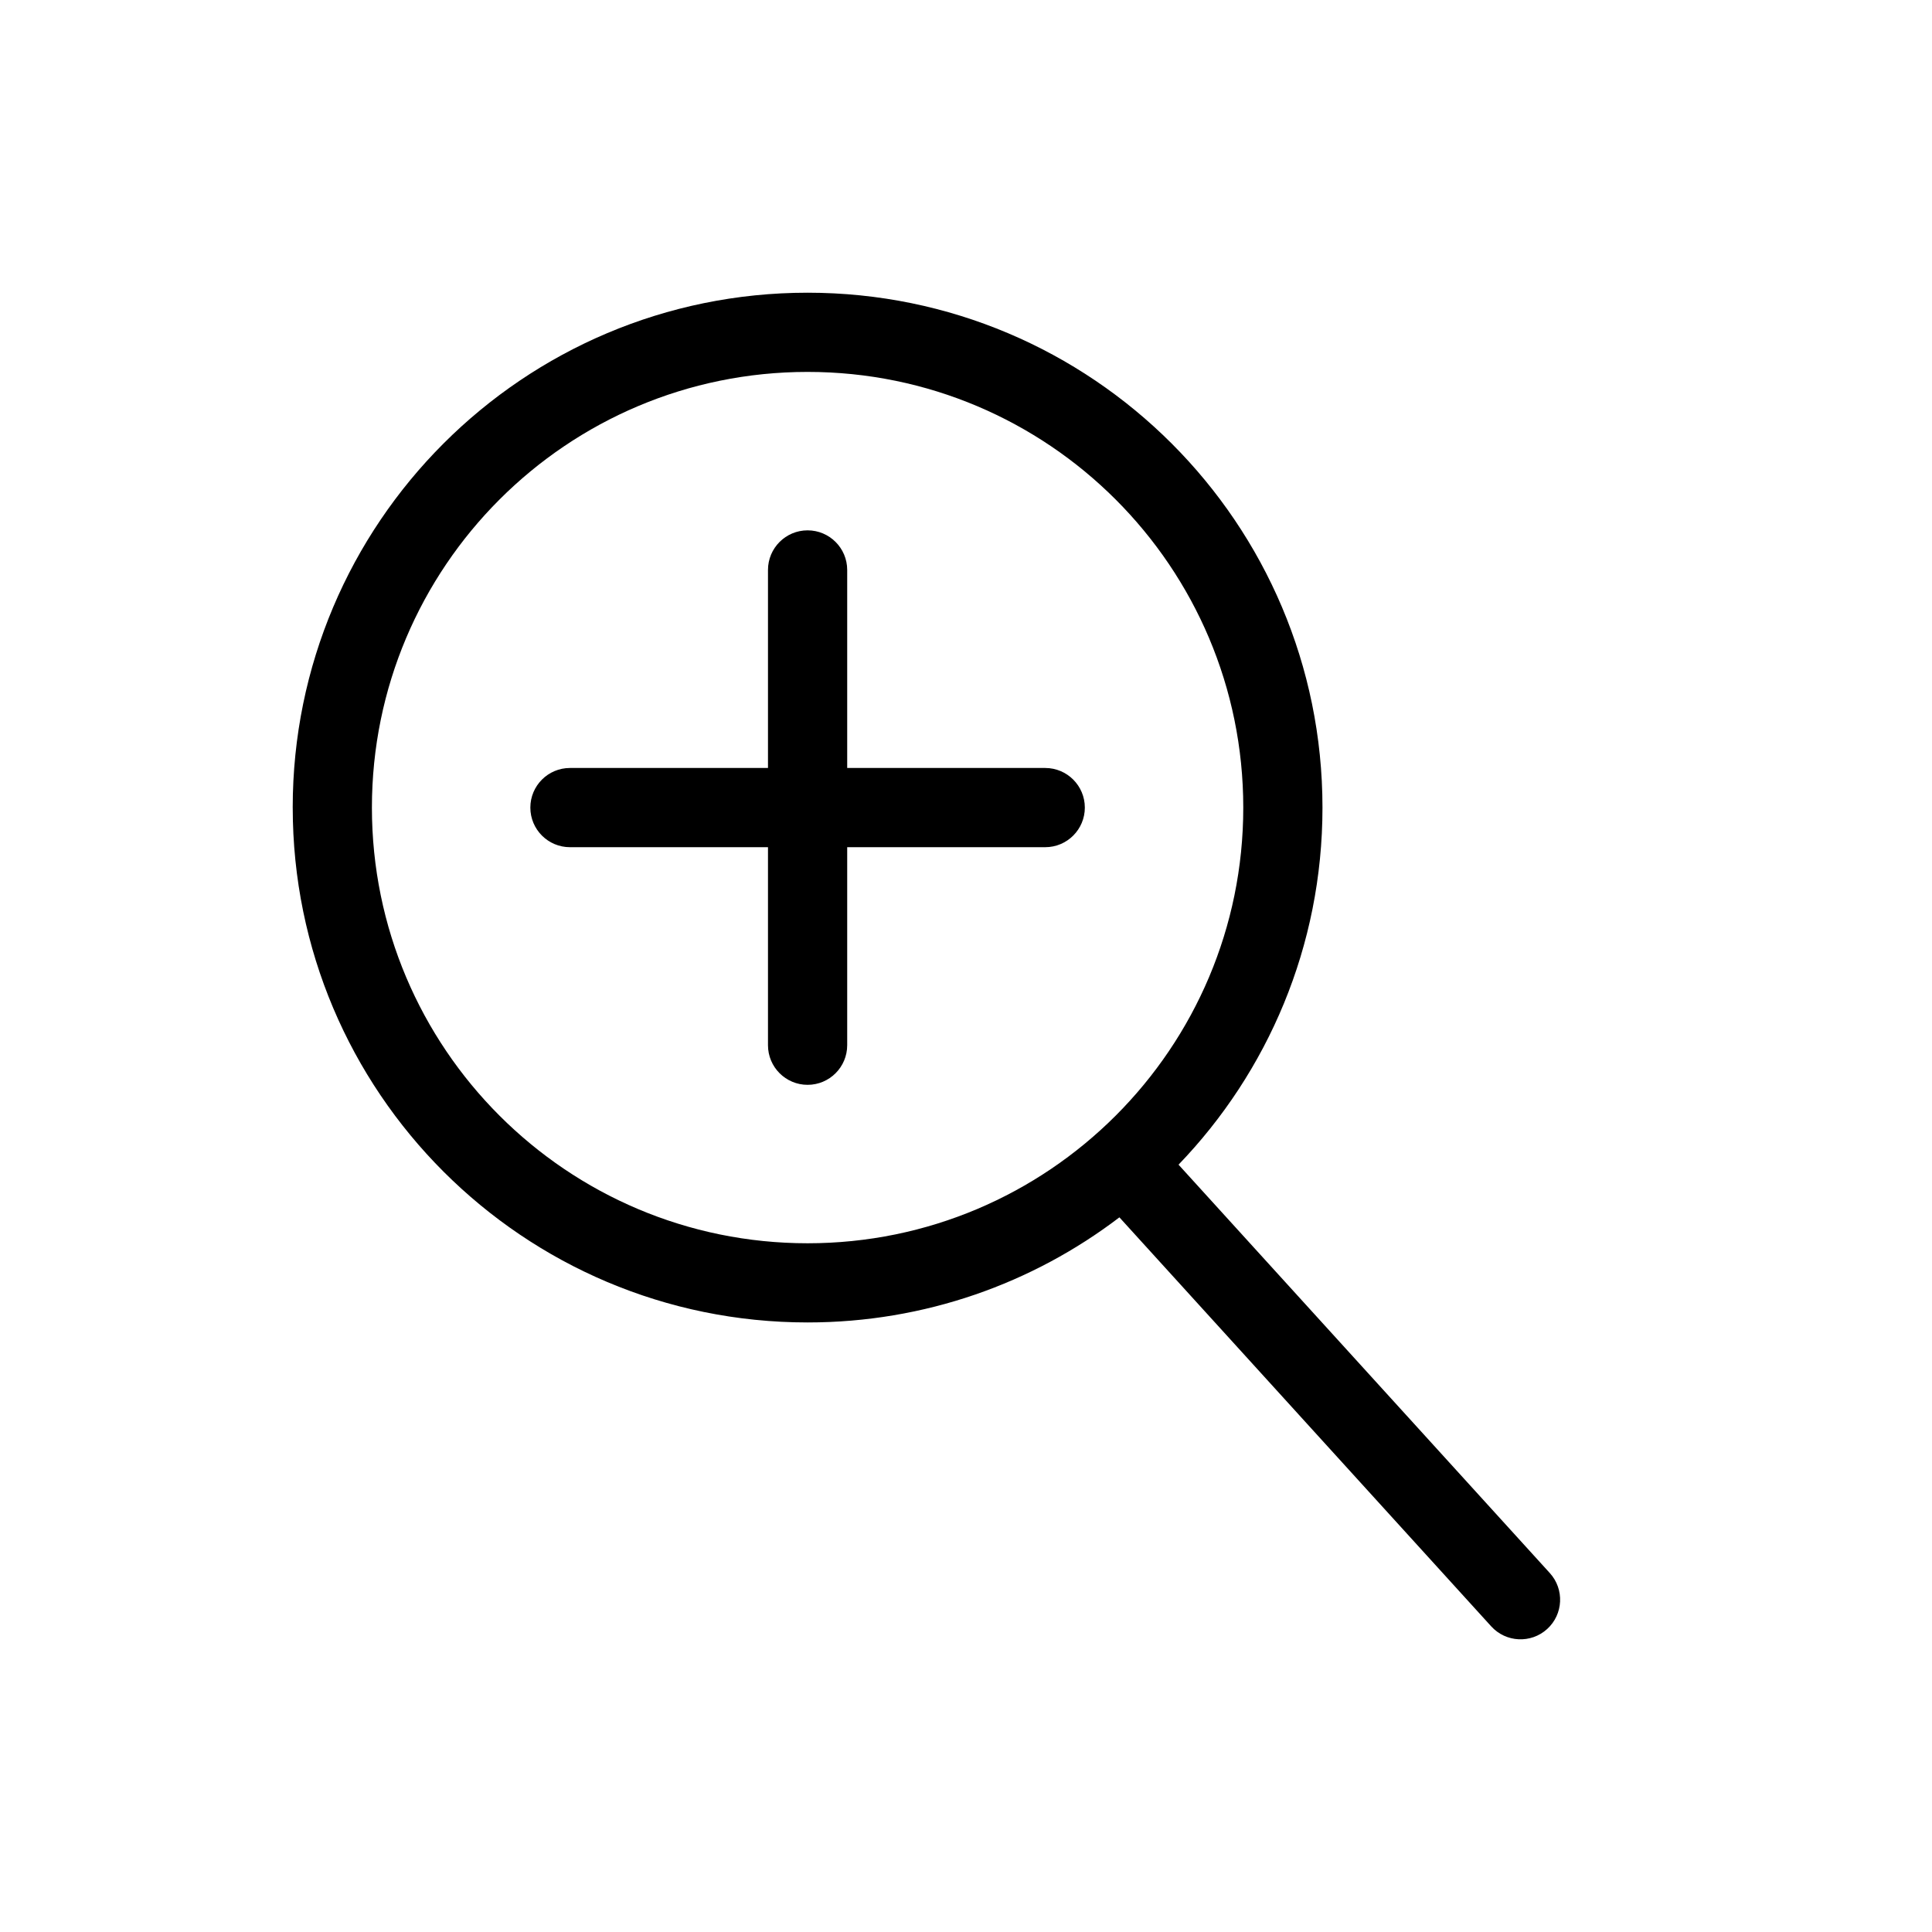
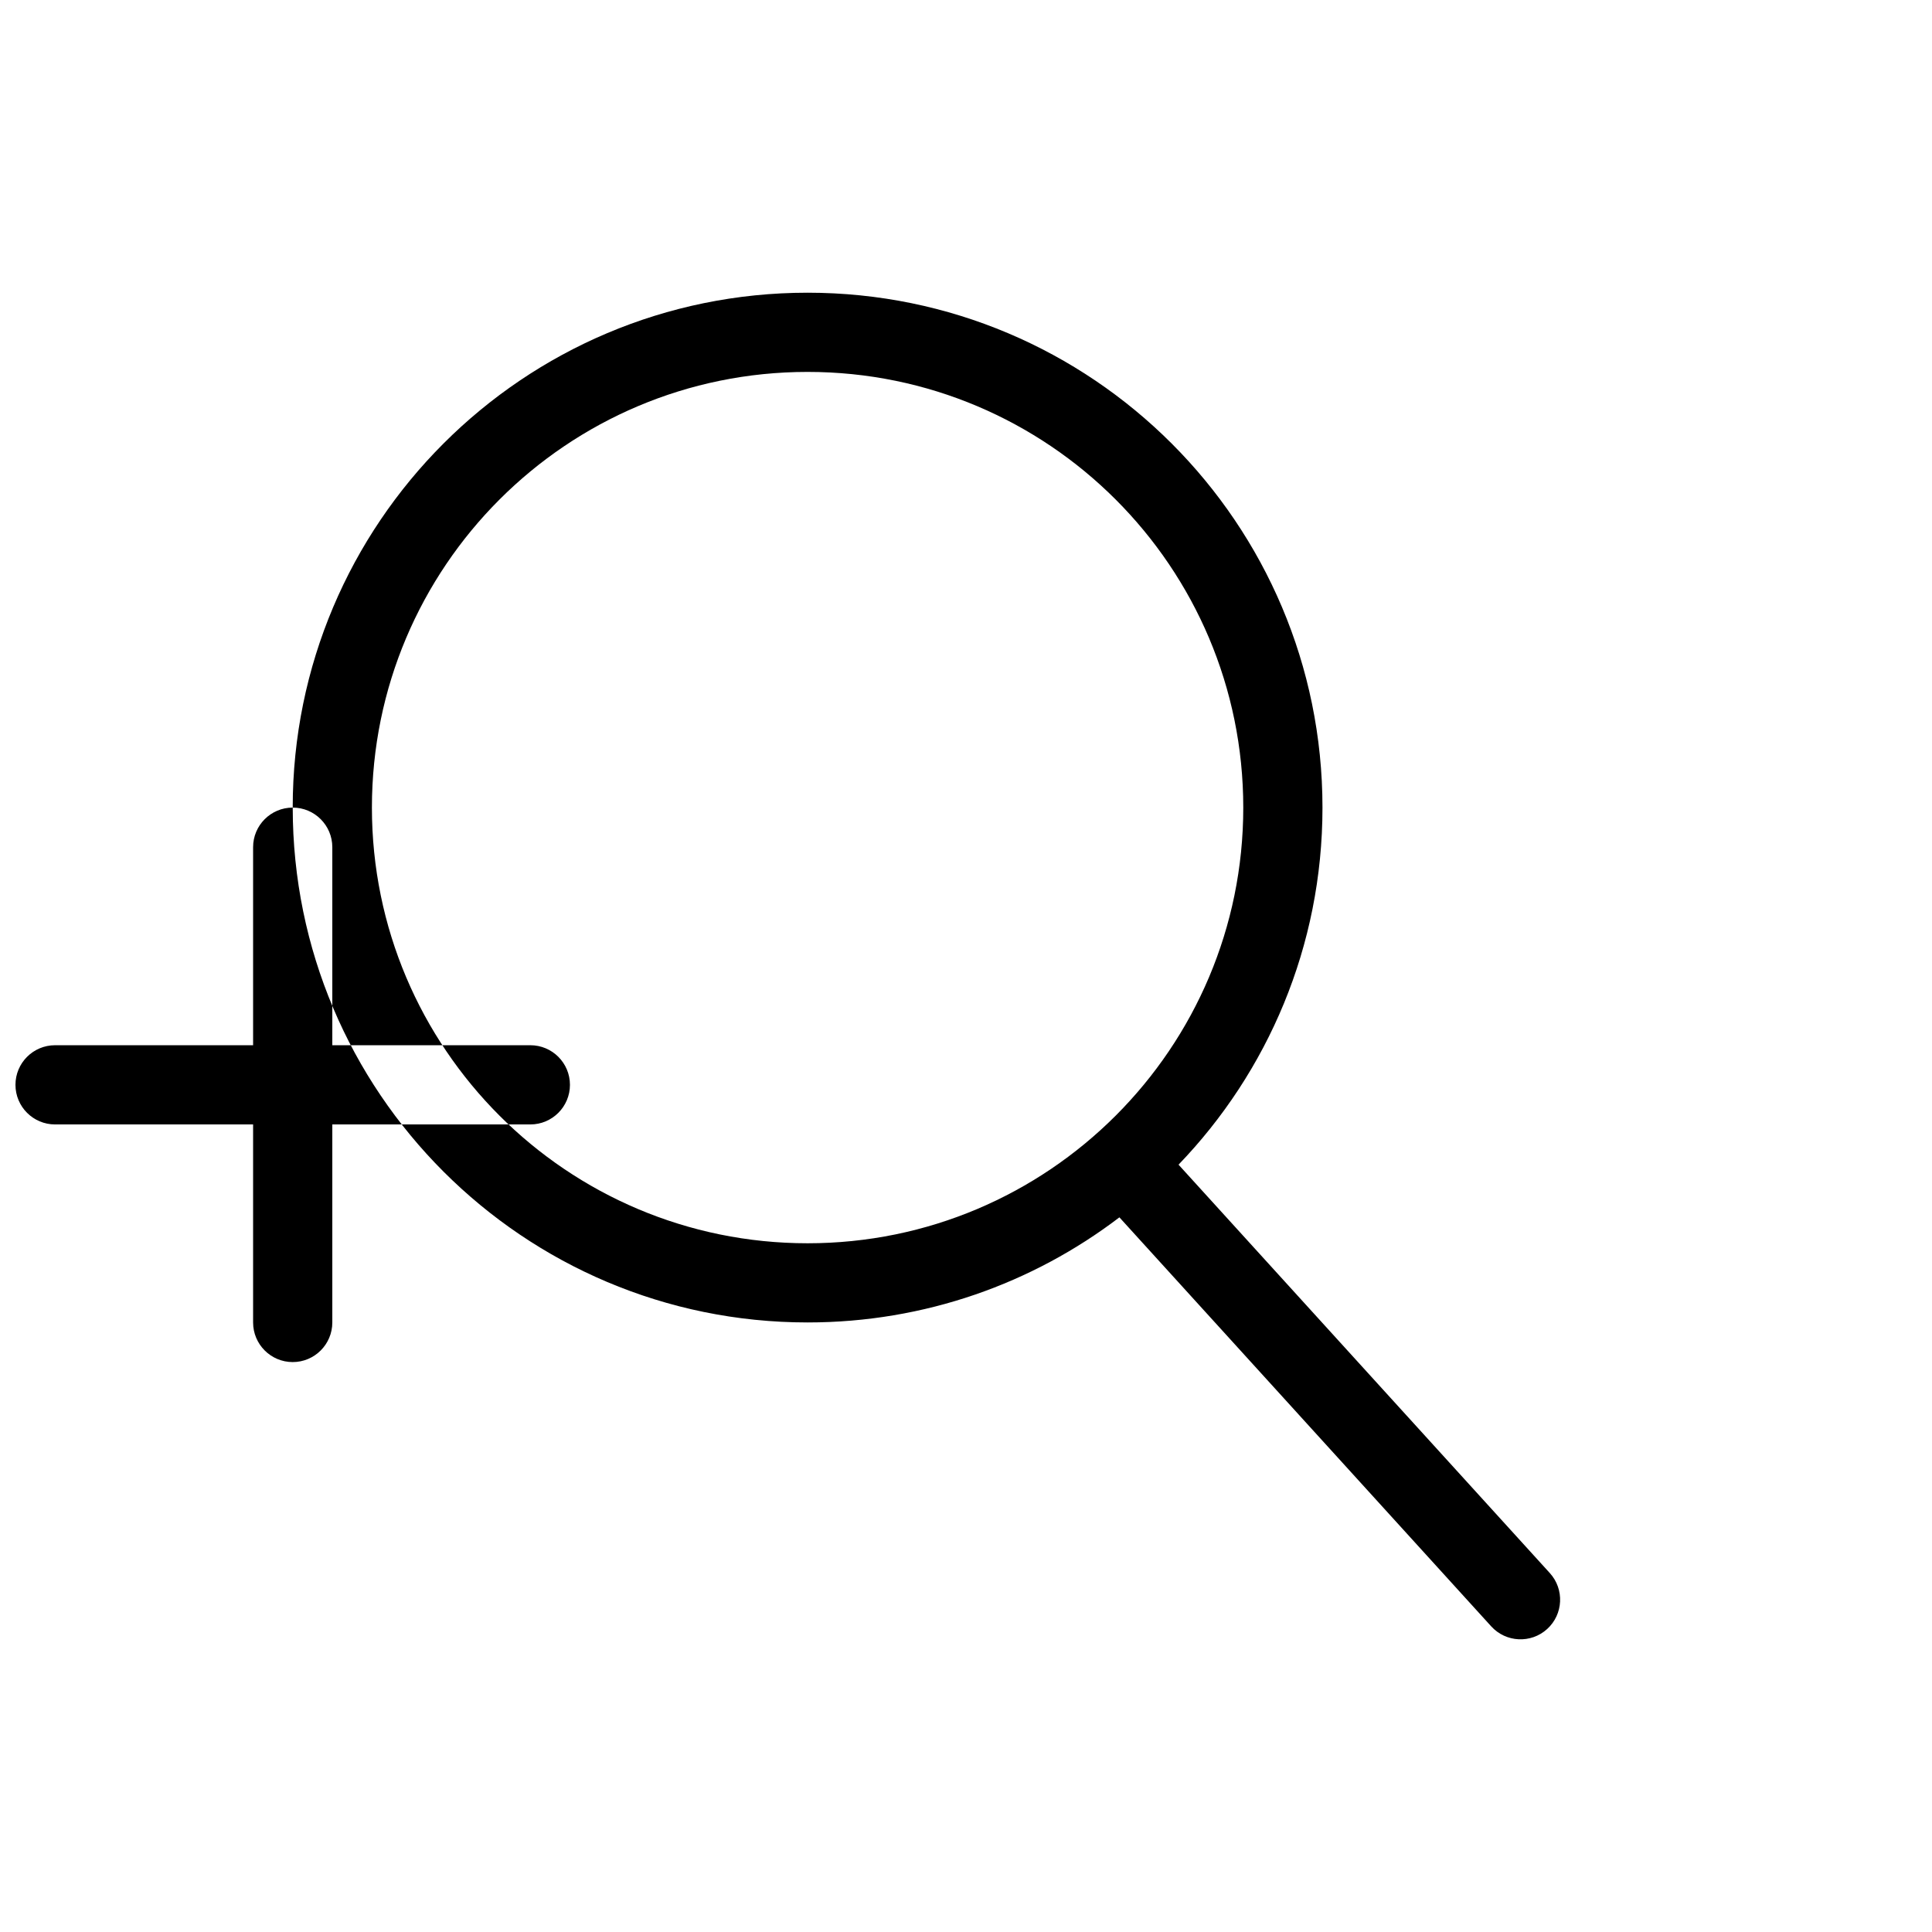
<svg xmlns="http://www.w3.org/2000/svg" fill="#000000" width="800px" height="800px" version="1.1" viewBox="144 144 512 512">
-   <path d="m358.02 242.56c-63.766 0-115.46 51.691-115.46 115.46s51.691 115.46 115.46 115.46 115.46-51.691 115.46-115.46-51.691-115.46-115.46-115.46zm-136.45 115.46c0-75.359 61.09-136.45 136.45-136.45 75.355 0 136.45 61.09 136.45 136.45 0 36.742-14.523 70.094-38.145 94.629l98.395 108.23c3.898 4.289 3.582 10.926-0.707 14.828-4.289 3.898-10.926 3.582-14.828-0.707l-98.531-108.39c-22.934 17.477-51.57 27.852-82.629 27.852-75.359 0-136.45-61.09-136.45-136.45zm136.45-73.473c5.793 0 10.496 4.699 10.496 10.496v52.48h52.48c5.793 0 10.496 4.699 10.496 10.496 0 5.793-4.703 10.496-10.496 10.496h-52.48v52.48c0 5.793-4.703 10.496-10.496 10.496-5.797 0-10.496-4.703-10.496-10.496v-52.48h-52.48c-5.797 0-10.496-4.703-10.496-10.496 0-5.797 4.699-10.496 10.496-10.496h52.48v-52.48c0-5.797 4.699-10.496 10.496-10.496z" fill-rule="evenodd" />
+   <path d="m358.02 242.56c-63.766 0-115.46 51.691-115.46 115.46s51.691 115.46 115.46 115.46 115.46-51.691 115.46-115.46-51.691-115.46-115.46-115.46zm-136.45 115.46c0-75.359 61.09-136.45 136.45-136.45 75.355 0 136.45 61.09 136.45 136.45 0 36.742-14.523 70.094-38.145 94.629l98.395 108.23c3.898 4.289 3.582 10.926-0.707 14.828-4.289 3.898-10.926 3.582-14.828-0.707l-98.531-108.39c-22.934 17.477-51.57 27.852-82.629 27.852-75.359 0-136.45-61.09-136.45-136.45zc5.793 0 10.496 4.699 10.496 10.496v52.48h52.48c5.793 0 10.496 4.699 10.496 10.496 0 5.793-4.703 10.496-10.496 10.496h-52.48v52.48c0 5.793-4.703 10.496-10.496 10.496-5.797 0-10.496-4.703-10.496-10.496v-52.48h-52.48c-5.797 0-10.496-4.703-10.496-10.496 0-5.797 4.699-10.496 10.496-10.496h52.48v-52.48c0-5.797 4.699-10.496 10.496-10.496z" fill-rule="evenodd" />
</svg>